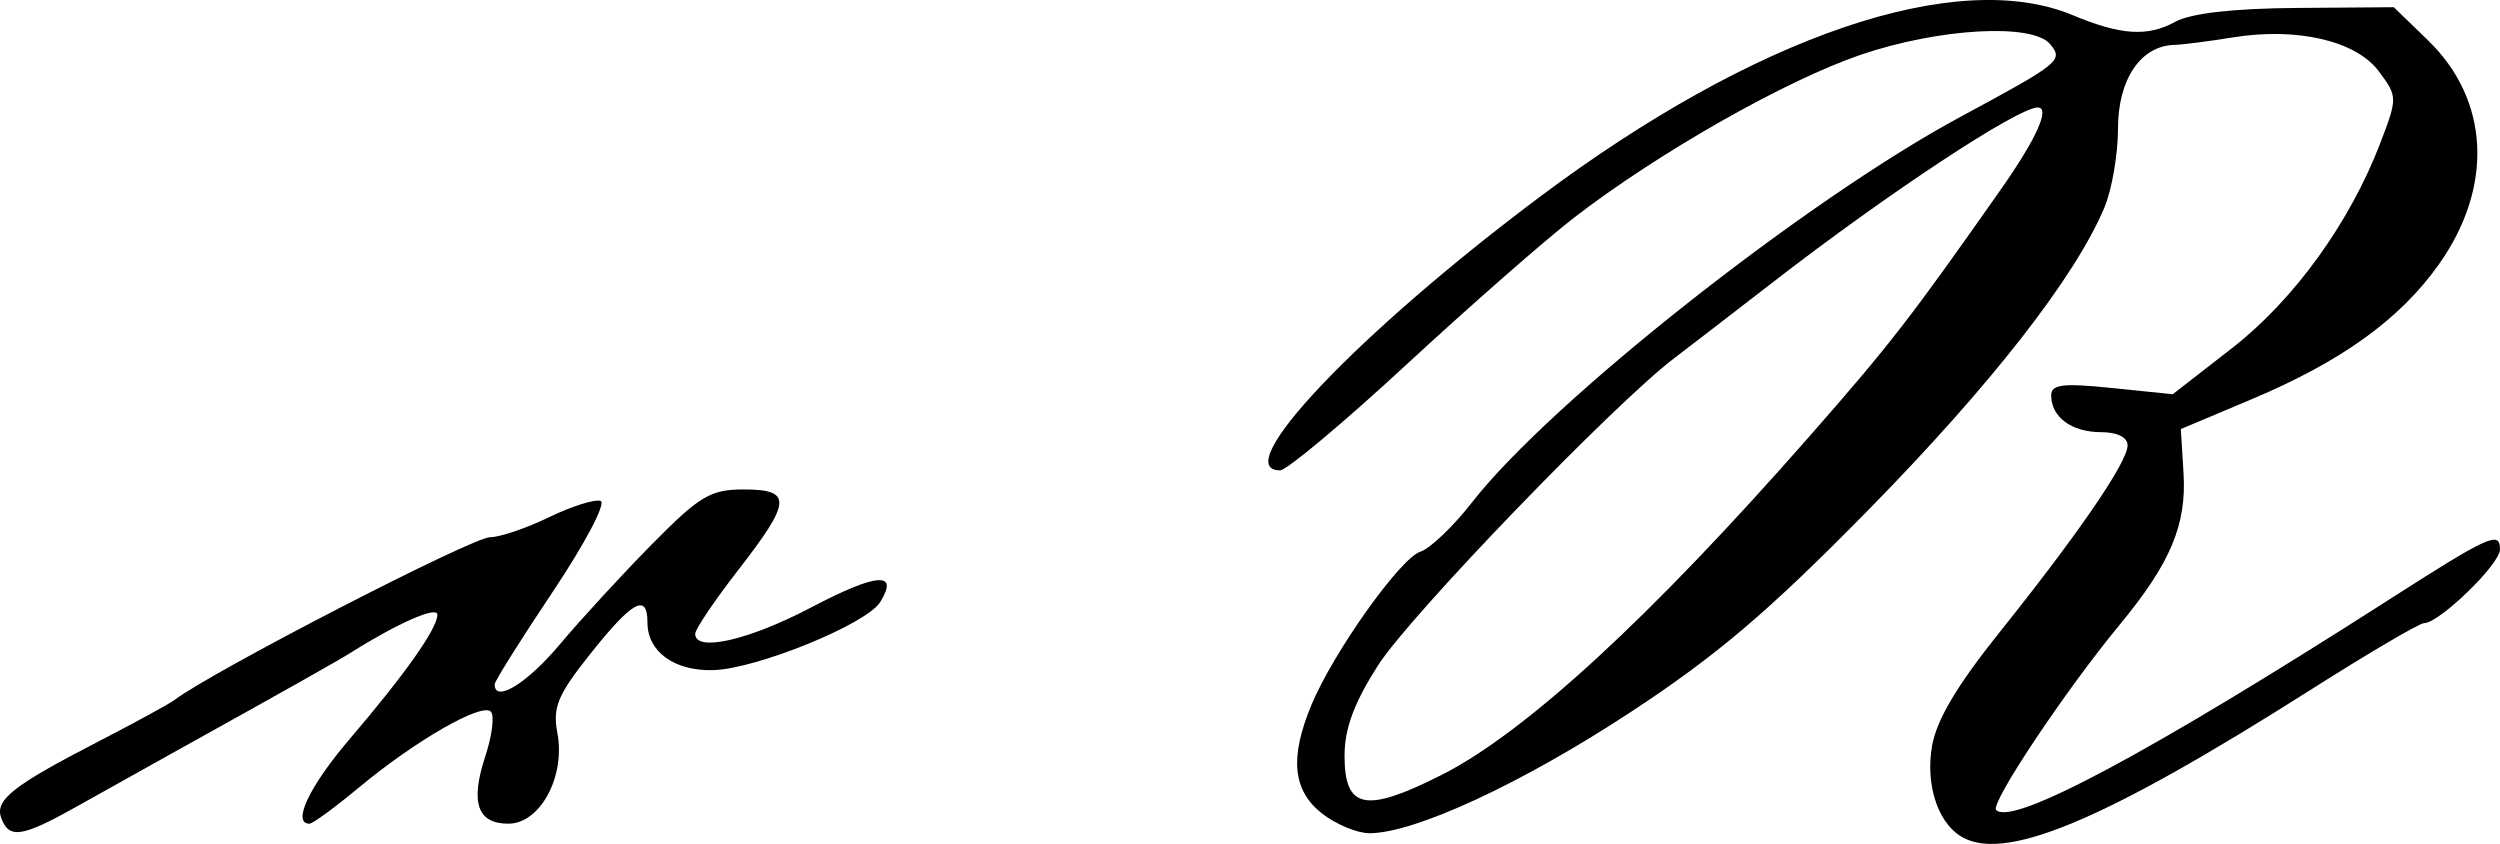
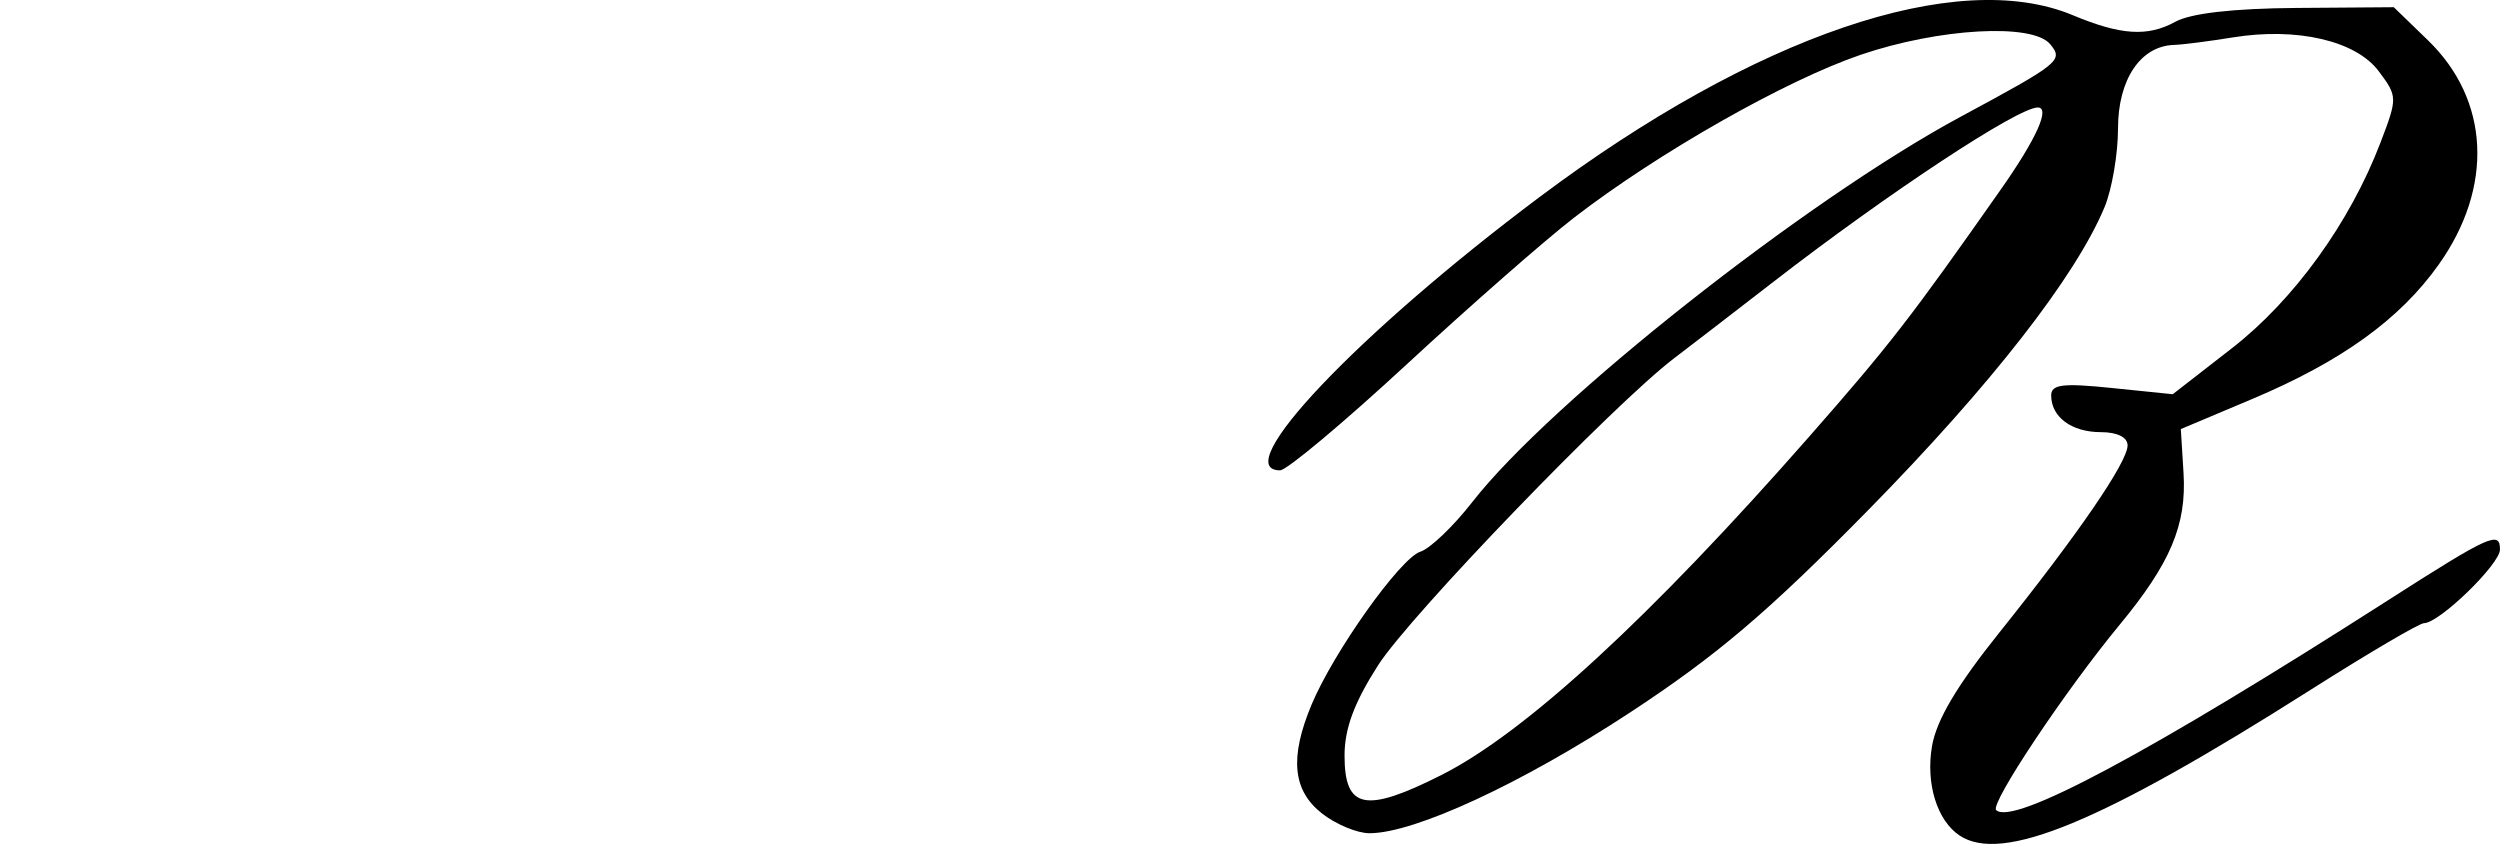
<svg xmlns="http://www.w3.org/2000/svg" xmlns:ns1="http://www.inkscape.org/namespaces/inkscape" xmlns:ns2="http://sodipodi.sourceforge.net/DTD/sodipodi-0.dtd" width="261.801" height="88.377" id="svg4365" version="1.1" ns1:version="0.47 r22583" ns2:docname="Kurrent Q.svg">
  <defs id="defs4367">
    <ns1:perspective ns2:type="inkscape:persp3d" ns1:vp_x="0 : 526.18109 : 1" ns1:vp_y="0 : 1000 : 0" ns1:vp_z="744.09448 : 526.18109 : 1" ns1:persp3d-origin="372.04724 : 350.78739 : 1" id="perspective4373" />
    <ns1:perspective id="perspective4358" ns1:persp3d-origin="0.5 : 0.33333333 : 1" ns1:vp_z="1 : 0.5 : 1" ns1:vp_y="0 : 1000 : 0" ns1:vp_x="0 : 0.5 : 1" ns2:type="inkscape:persp3d" />
    <ns1:perspective id="perspective4620" ns1:persp3d-origin="0.5 : 0.33333333 : 1" ns1:vp_z="1 : 0.5 : 1" ns1:vp_y="0 : 1000 : 0" ns1:vp_x="0 : 0.5 : 1" ns2:type="inkscape:persp3d" />
    <ns1:perspective id="perspective4641" ns1:persp3d-origin="0.5 : 0.33333333 : 1" ns1:vp_z="1 : 0.5 : 1" ns1:vp_y="0 : 1000 : 0" ns1:vp_x="0 : 0.5 : 1" ns2:type="inkscape:persp3d" />
    <ns1:perspective id="perspective4662" ns1:persp3d-origin="0.5 : 0.33333333 : 1" ns1:vp_z="1 : 0.5 : 1" ns1:vp_y="0 : 1000 : 0" ns1:vp_x="0 : 0.5 : 1" ns2:type="inkscape:persp3d" />
    <ns1:perspective id="perspective4683" ns1:persp3d-origin="0.5 : 0.33333333 : 1" ns1:vp_z="1 : 0.5 : 1" ns1:vp_y="0 : 1000 : 0" ns1:vp_x="0 : 0.5 : 1" ns2:type="inkscape:persp3d" />
    <ns1:perspective id="perspective4704" ns1:persp3d-origin="0.5 : 0.33333333 : 1" ns1:vp_z="1 : 0.5 : 1" ns1:vp_y="0 : 1000 : 0" ns1:vp_x="0 : 0.5 : 1" ns2:type="inkscape:persp3d" />
    <ns1:perspective id="perspective4725" ns1:persp3d-origin="0.5 : 0.33333333 : 1" ns1:vp_z="1 : 0.5 : 1" ns1:vp_y="0 : 1000 : 0" ns1:vp_x="0 : 0.5 : 1" ns2:type="inkscape:persp3d" />
    <ns1:perspective id="perspective4760" ns1:persp3d-origin="0.5 : 0.33333333 : 1" ns1:vp_z="1 : 0.5 : 1" ns1:vp_y="0 : 1000 : 0" ns1:vp_x="0 : 0.5 : 1" ns2:type="inkscape:persp3d" />
    <ns1:perspective id="perspective4781" ns1:persp3d-origin="0.5 : 0.33333333 : 1" ns1:vp_z="1 : 0.5 : 1" ns1:vp_y="0 : 1000 : 0" ns1:vp_x="0 : 0.5 : 1" ns2:type="inkscape:persp3d" />
    <ns1:perspective id="perspective4802" ns1:persp3d-origin="0.5 : 0.33333333 : 1" ns1:vp_z="1 : 0.5 : 1" ns1:vp_y="0 : 1000 : 0" ns1:vp_x="0 : 0.5 : 1" ns2:type="inkscape:persp3d" />
    <ns1:perspective id="perspective4823" ns1:persp3d-origin="0.5 : 0.33333333 : 1" ns1:vp_z="1 : 0.5 : 1" ns1:vp_y="0 : 1000 : 0" ns1:vp_x="0 : 0.5 : 1" ns2:type="inkscape:persp3d" />
    <ns1:perspective id="perspective4850" ns1:persp3d-origin="0.5 : 0.33333333 : 1" ns1:vp_z="1 : 0.5 : 1" ns1:vp_y="0 : 1000 : 0" ns1:vp_x="0 : 0.5 : 1" ns2:type="inkscape:persp3d" />
    <ns1:perspective id="perspective4871" ns1:persp3d-origin="0.5 : 0.33333333 : 1" ns1:vp_z="1 : 0.5 : 1" ns1:vp_y="0 : 1000 : 0" ns1:vp_x="0 : 0.5 : 1" ns2:type="inkscape:persp3d" />
    <ns1:perspective id="perspective4892" ns1:persp3d-origin="0.5 : 0.33333333 : 1" ns1:vp_z="1 : 0.5 : 1" ns1:vp_y="0 : 1000 : 0" ns1:vp_x="0 : 0.5 : 1" ns2:type="inkscape:persp3d" />
  </defs>
  <ns2:namedview id="base" pagecolor="#ffffff" bordercolor="#666666" borderopacity="1.0" ns1:pageopacity="0.0" ns1:pageshadow="2" ns1:zoom="0.49497475" ns1:cx="-150.29681" ns1:cy="112.43183" ns1:document-units="px" ns1:current-layer="layer1" showgrid="false" ns1:window-width="599" ns1:window-height="488" ns1:window-x="5" ns1:window-y="61" ns1:window-maximized="0" />
  <g ns1:label="Ebene 1" ns1:groupmode="layer" id="layer1" transform="translate(-368.7,-1093.554)">
    <g transform="translate(-337.499,-153.19)" id="g4880">
      <path d="m 857.138,1327.908 c 8.784,-4.431 21.879,-16.479 38.539,-35.461 8.463,-9.642 10.583,-12.378 20.072,-25.895 3.709,-5.283 5.179,-8.553 3.847,-8.553 -2.086,0 -15.688,8.97 -27.672,18.248 -4.083,3.161 -8.76,6.761 -10.392,8 -6.319,4.795 -27.682,26.948 -31.02,32.165 -2.503,3.912 -3.512,6.631 -3.512,9.456 0,5.618 2.176,6.056 10.138,2.04 z m 54.261,6.326 c -2.351,-1.57 -3.543,-5.426 -2.884,-9.327 0.464,-2.748 2.604,-6.362 7.06,-11.927 8.273,-10.331 13.425,-17.849 13.425,-19.593 0,-0.853 -1.078,-1.388 -2.8,-1.388 -3.056,0 -5.2,-1.582 -5.2,-3.838 0,-1.168 1.193,-1.316 6.364,-0.786 l 6.364,0.652 6.185,-4.807 c 6.515,-5.062 12.372,-13.167 15.572,-21.545 1.793,-4.694 1.789,-4.831 -0.18,-7.468 -2.394,-3.206 -8.578,-4.637 -15.306,-3.543 -2.475,0.403 -5.237,0.755 -6.137,0.783 -3.506,0.11 -5.863,3.623 -5.863,8.739 0,2.682 -0.637,6.402 -1.416,8.265 -3.04,7.276 -11.9,18.634 -24.705,31.67 -10.501,10.691 -15.878,15.262 -24.99,21.242 -11.322,7.431 -22.558,12.636 -27.278,12.636 -1.288,0 -3.528,-0.933 -4.977,-2.073 -3.07,-2.415 -3.399,-5.855 -1.088,-11.385 2.311,-5.531 9.302,-15.36 11.399,-16.025 1.011,-0.321 3.449,-2.651 5.418,-5.177 8.204,-10.53 34.928,-31.622 51.137,-40.359 10.463,-5.64 10.801,-5.914 9.39,-7.614 -1.845,-2.224 -11.631,-1.676 -19.817,1.108 -7.871,2.677 -21.277,10.296 -30.072,17.091 -3.025,2.337 -10.899,9.241 -17.497,15.341 -6.598,6.101 -12.561,11.092 -13.25,11.092 -5.506,0 8.133,-14.366 27.182,-28.63 22.567,-16.898 43.699,-24.102 55.832,-19.032 5.022,2.098 7.834,2.279 10.732,0.688 1.625,-0.892 6.068,-1.399 12.69,-1.449 l 10.19,-0.077 3.579,3.465 c 6.47,6.263 6.901,15.363 1.115,23.502 -4.07,5.725 -10.182,10.126 -19.535,14.067 l -7.461,3.144 0.283,4.608 c 0.333,5.414 -1.36,9.435 -6.686,15.88 -5.71,6.91 -13.6,18.744 -12.938,19.405 1.701,1.701 16.092,-5.998 40.957,-21.914 10.752,-6.882 11.806,-7.361 11.806,-5.367 0,1.54 -6.363,7.711 -7.951,7.711 -0.485,0 -5.817,3.133 -11.849,6.962 -21.908,13.905 -32.355,18.241 -36.8,15.273 z" style="fill:#000000" id="path4262" />
-       <path d="m 706.343,1332.452 c -0.735,-1.916 1.142,-3.405 10.157,-8.057 3.85,-1.987 7.45,-3.954 8,-4.37 3.95,-2.991 31.168,-17.025 33.019,-17.025 1.017,0 3.789,-0.939 6.158,-2.086 2.37,-1.147 4.807,-1.919 5.417,-1.716 0.612,0.204 -1.624,4.454 -4.993,9.49 -3.355,5.016 -6.101,9.389 -6.101,9.716 0,1.987 3.378,-0.076 6.801,-4.155 2.193,-2.612 6.539,-7.338 9.657,-10.5 4.995,-5.066 6.139,-5.75 9.606,-5.75 5.125,0 5.043,1.225 -0.564,8.445 -2.475,3.187 -4.5,6.191 -4.5,6.675 0,1.949 5.593,0.677 12.132,-2.759 6.892,-3.622 9.257,-3.806 7.237,-0.563 -1.451,2.328 -13.035,7.032 -17.547,7.126 -4.041,0.084 -6.821,-1.952 -6.821,-4.995 0,-3.112 -1.564,-2.263 -5.932,3.223 -3.484,4.375 -4.011,5.638 -3.497,8.379 0.852,4.541 -1.818,9.47 -5.129,9.47 -3.264,0 -4.021,-2.217 -2.417,-7.079 0.713,-2.162 0.969,-4.259 0.569,-4.659 -0.952,-0.952 -7.88,3.027 -13.733,7.887 -2.551,2.118 -4.914,3.852 -5.25,3.852 -1.877,0 -0.017,-3.925 4.202,-8.864 5.852,-6.852 9.187,-11.58 9.187,-13.024 0,-0.94 -4.131,0.868 -9,3.938 -1.373,0.865 -7.176,4.132 -19,10.695 -2.475,1.374 -6.805,3.793 -9.622,5.377 -5.843,3.284 -7.199,3.509 -8.035,1.331 z" style="fill:#000000" id="path4260" />
    </g>
  </g>
</svg>